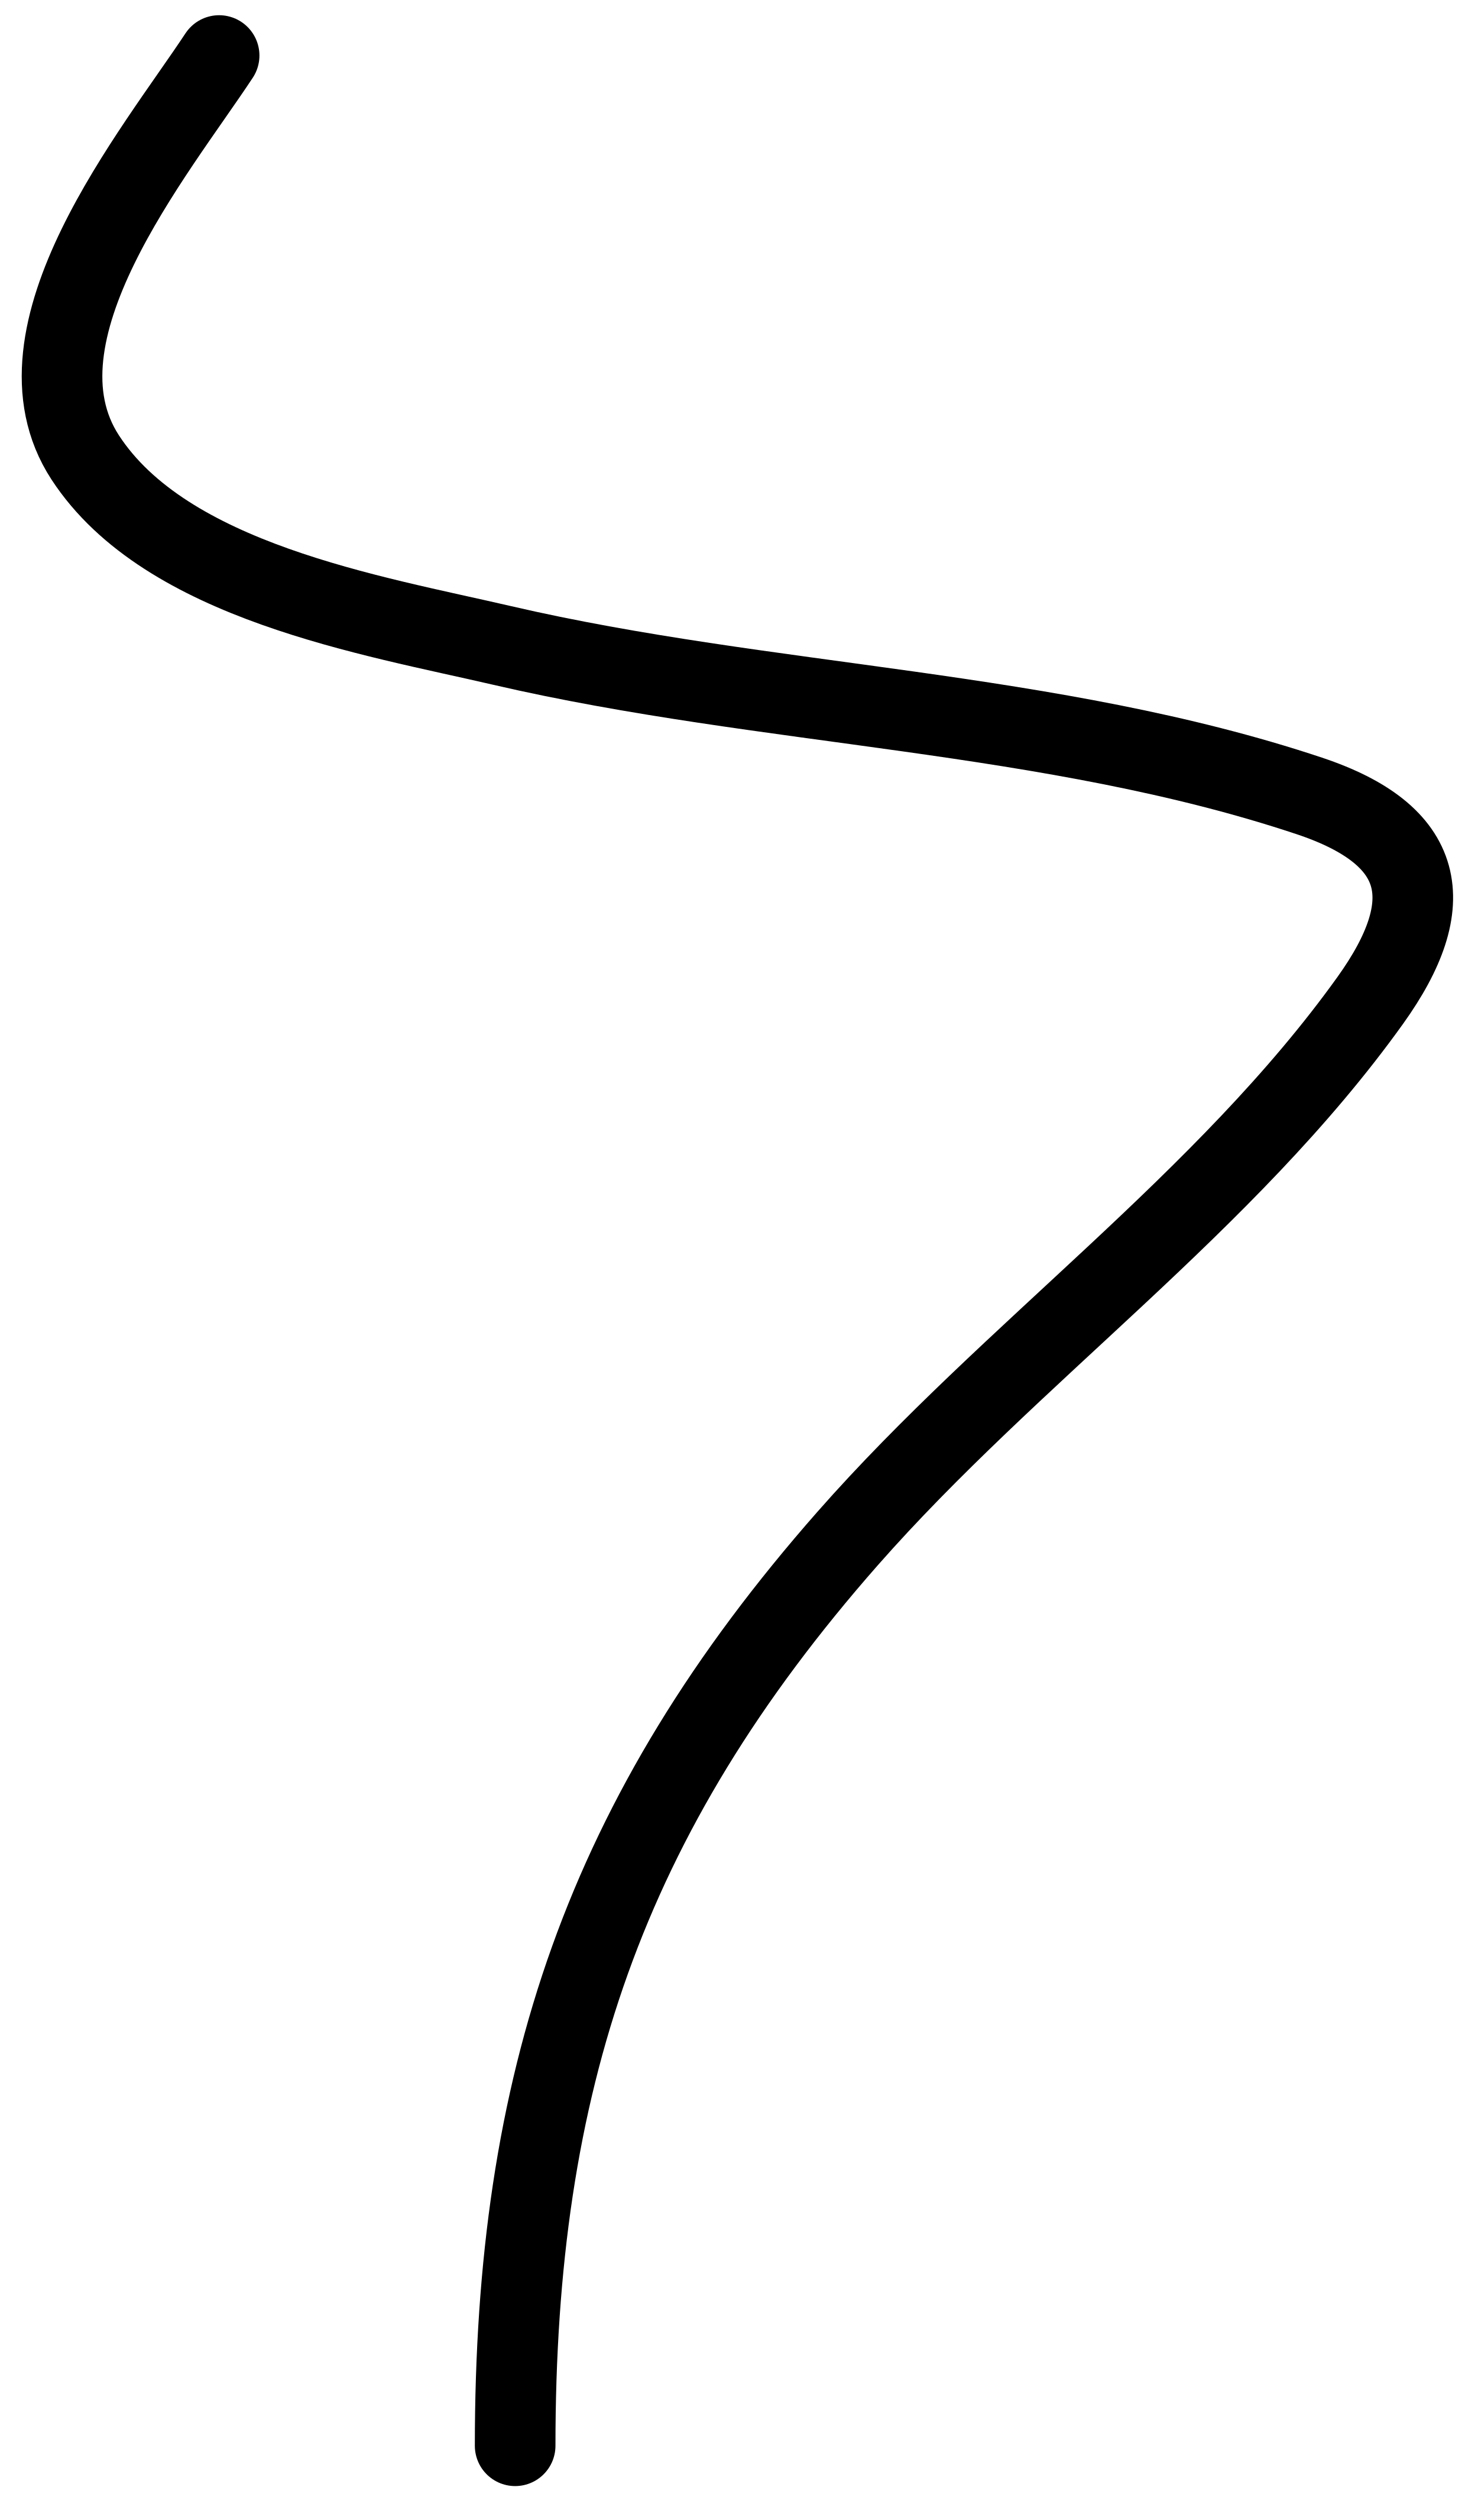
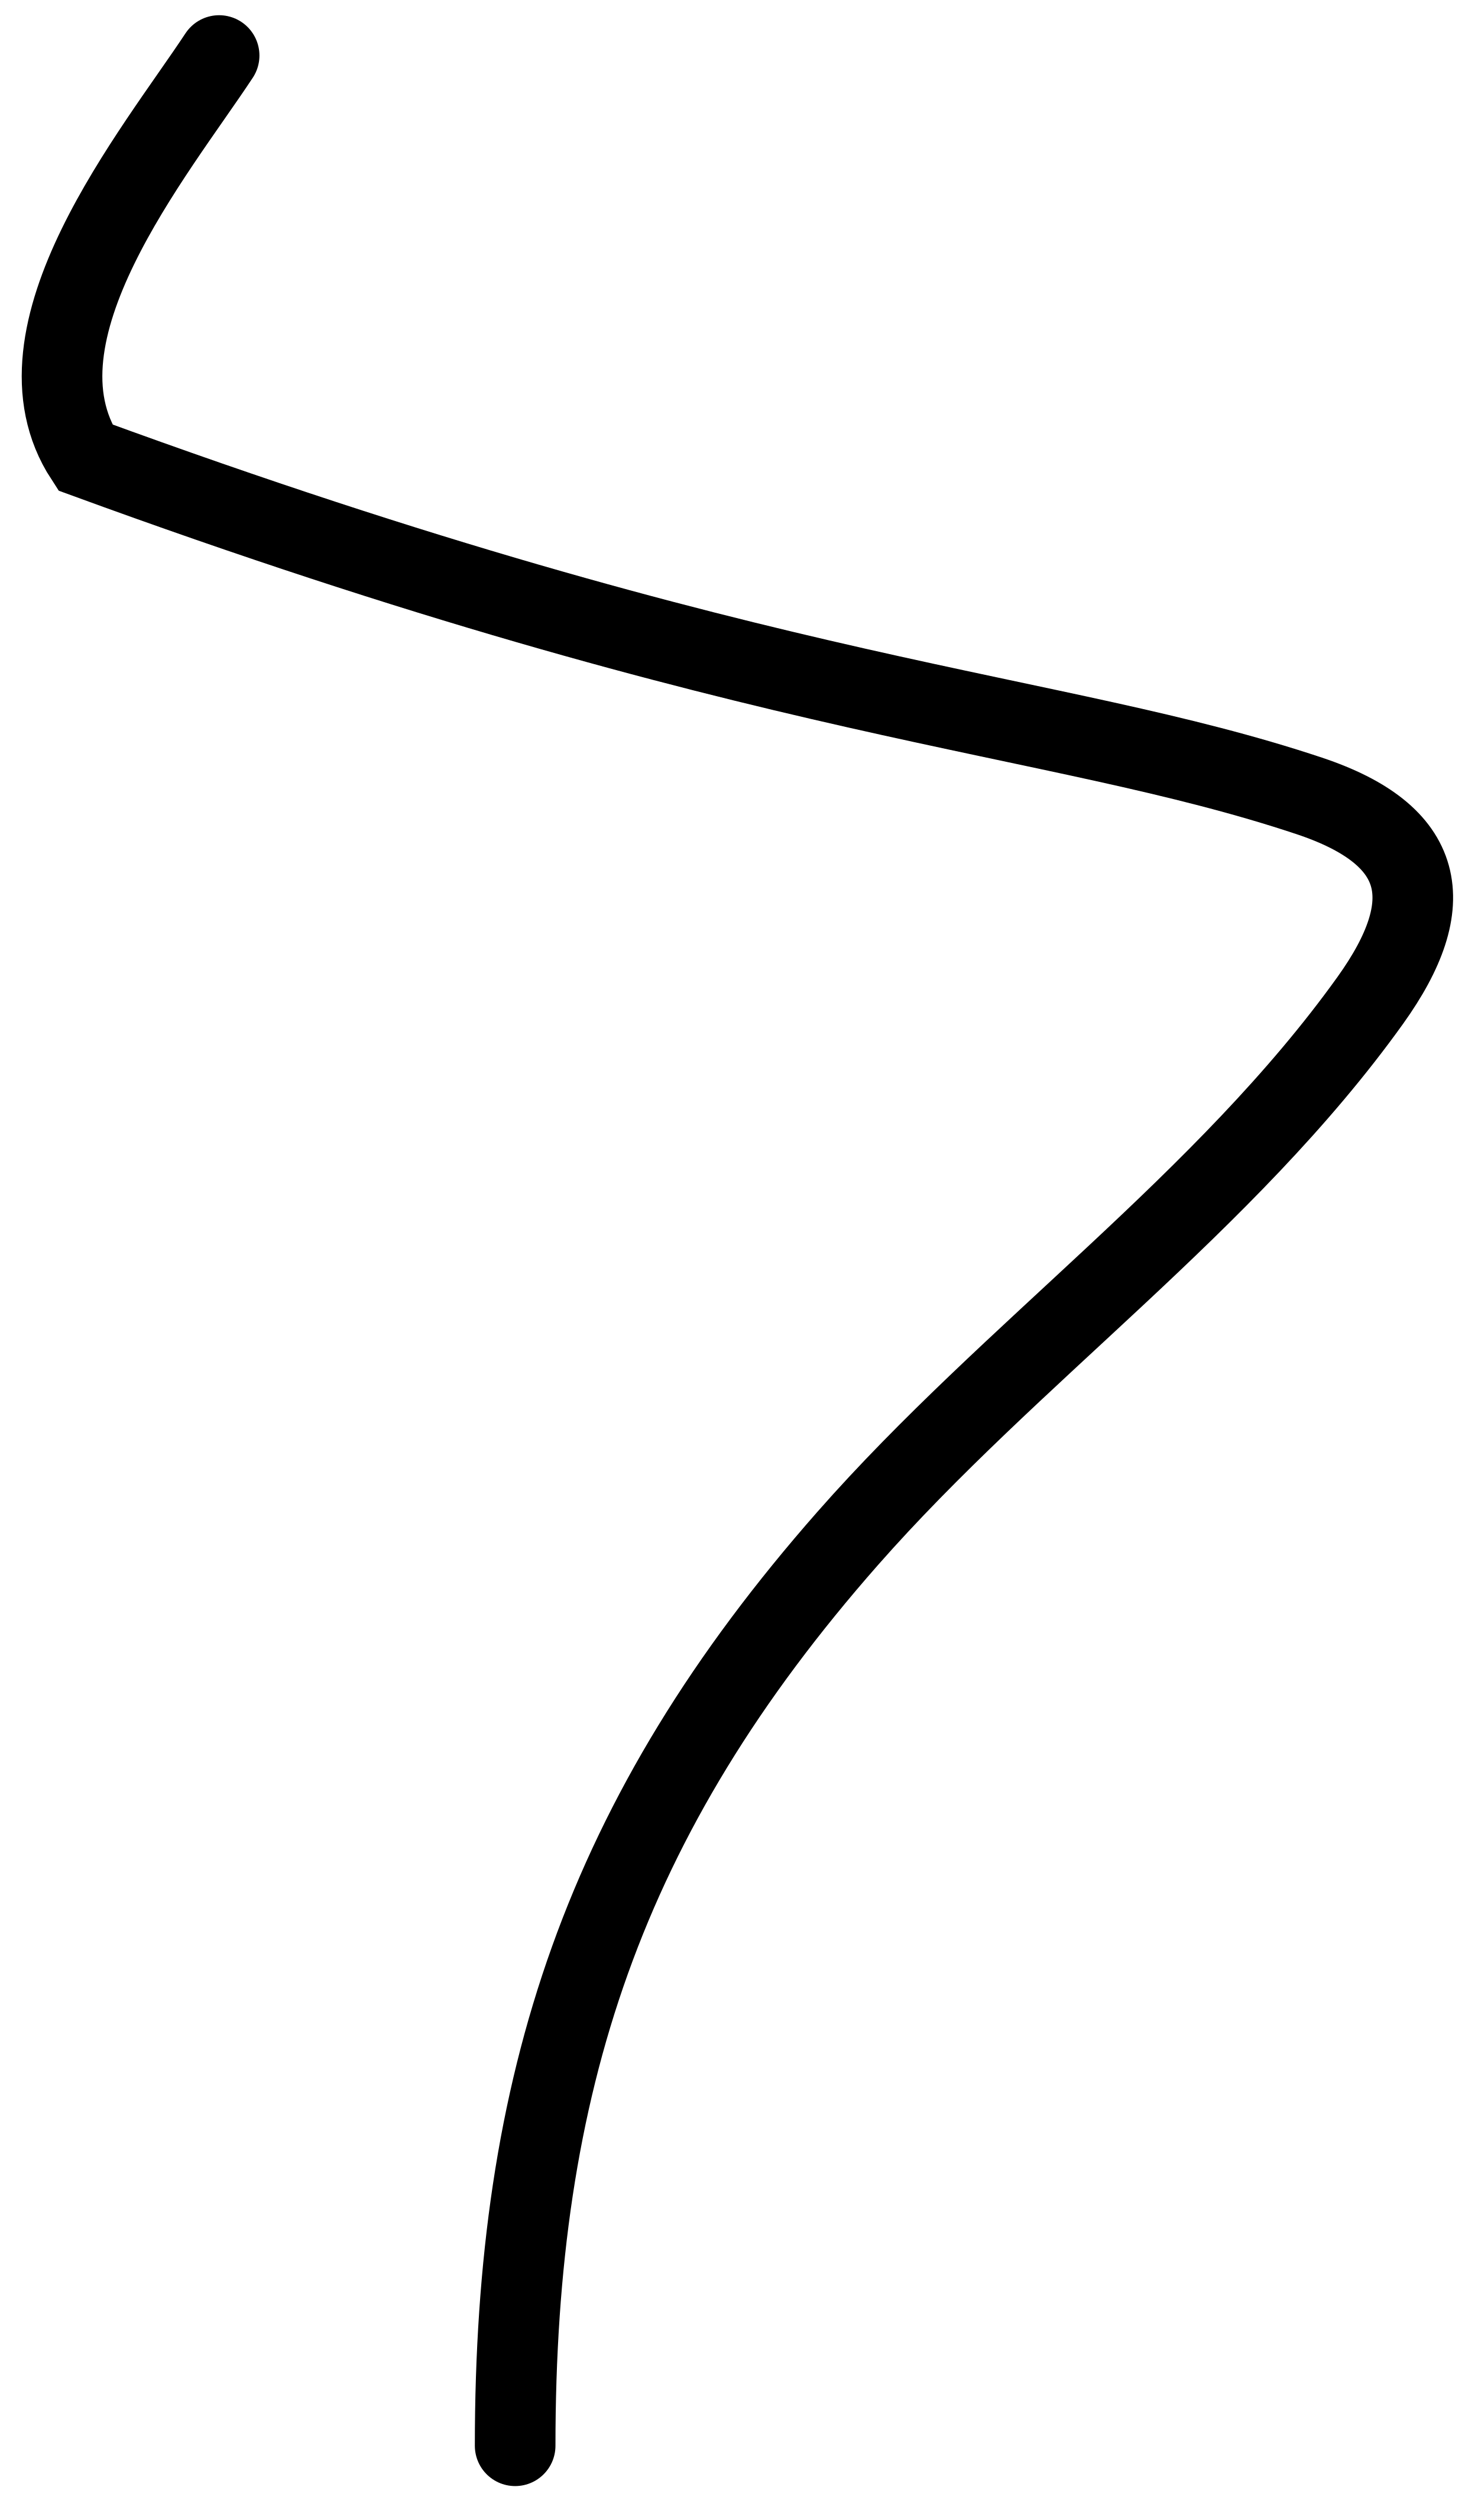
<svg xmlns="http://www.w3.org/2000/svg" width="55" height="93" viewBox="0 0 55 93" fill="none">
-   <path d="M8.154 2.066C5.771 5.677 0.171 12.415 3.171 17.016C6.186 21.639 13.835 22.884 18.689 24.01C28.527 26.291 39.122 26.406 48.719 29.605C53.079 31.058 53.598 33.574 50.992 37.211C45.616 44.714 37.626 50.312 31.54 57.231C22.469 67.543 19.17 77.494 19.17 90.976" stroke="black" stroke-width="3" stroke-linecap="round" />
+   <path d="M8.154 2.066C5.771 5.677 0.171 12.415 3.171 17.016C28.527 26.291 39.122 26.406 48.719 29.605C53.079 31.058 53.598 33.574 50.992 37.211C45.616 44.714 37.626 50.312 31.54 57.231C22.469 67.543 19.17 77.494 19.17 90.976" stroke="black" stroke-width="3" stroke-linecap="round" />
</svg>